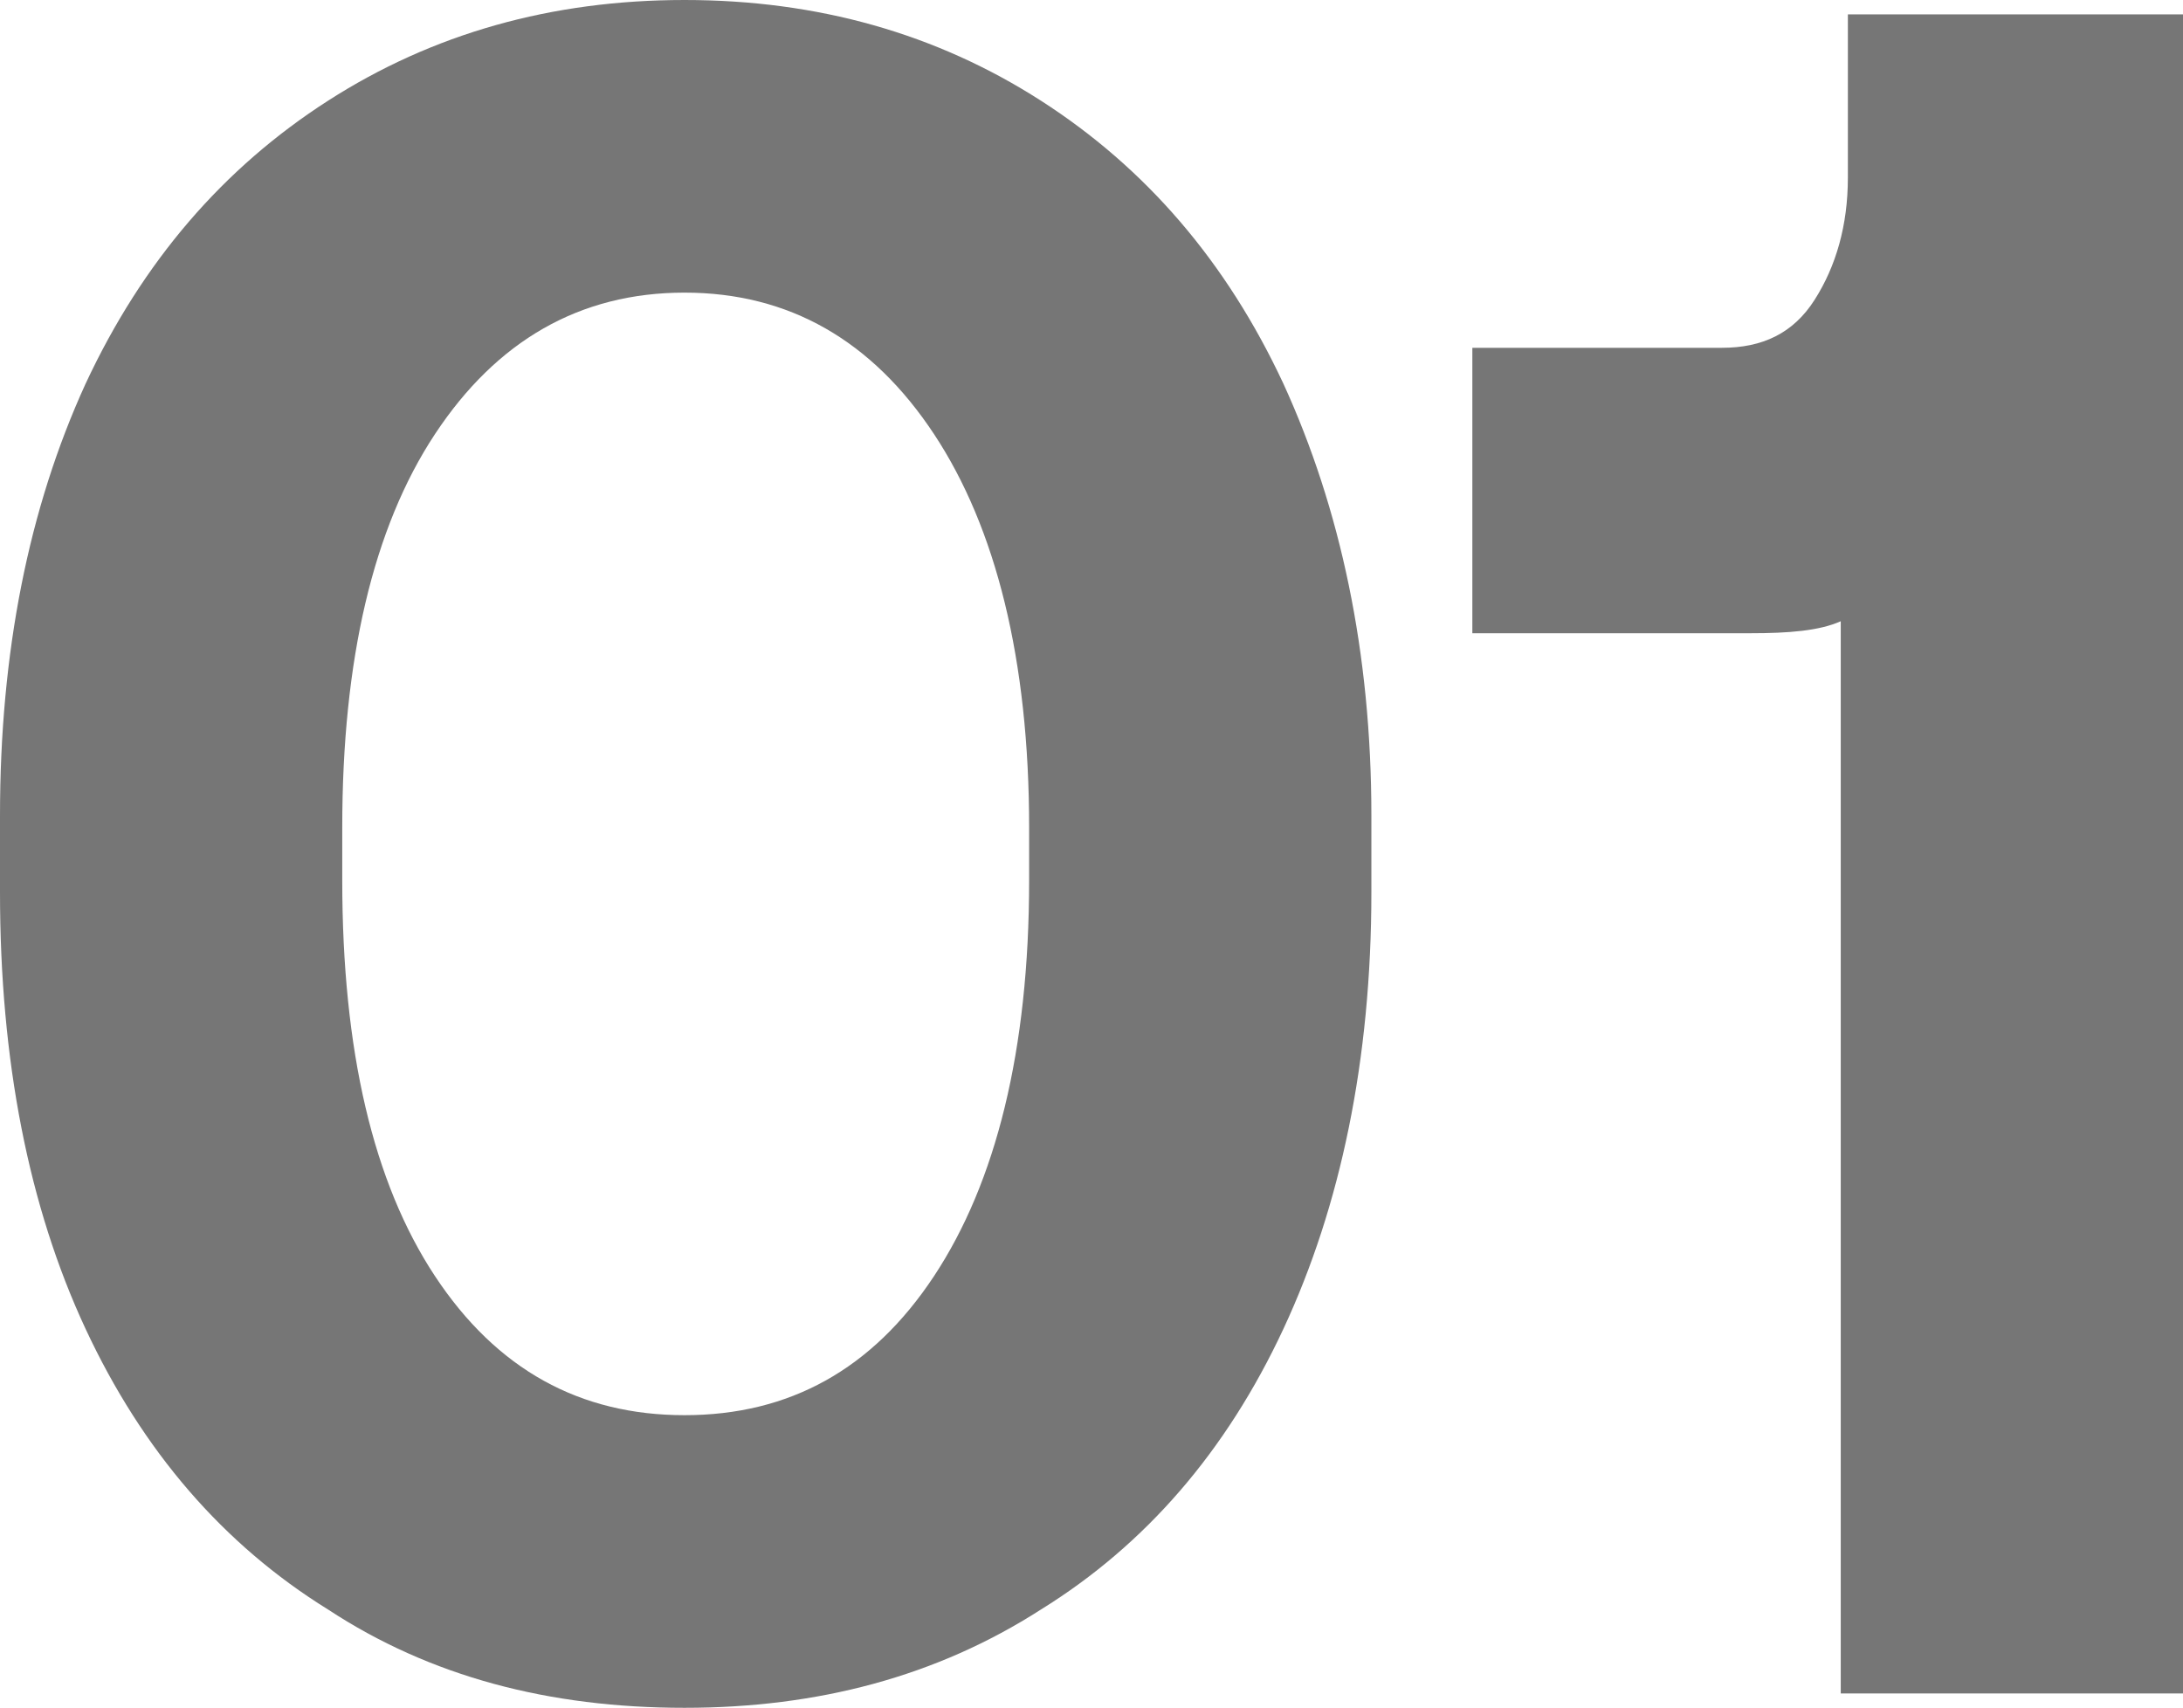
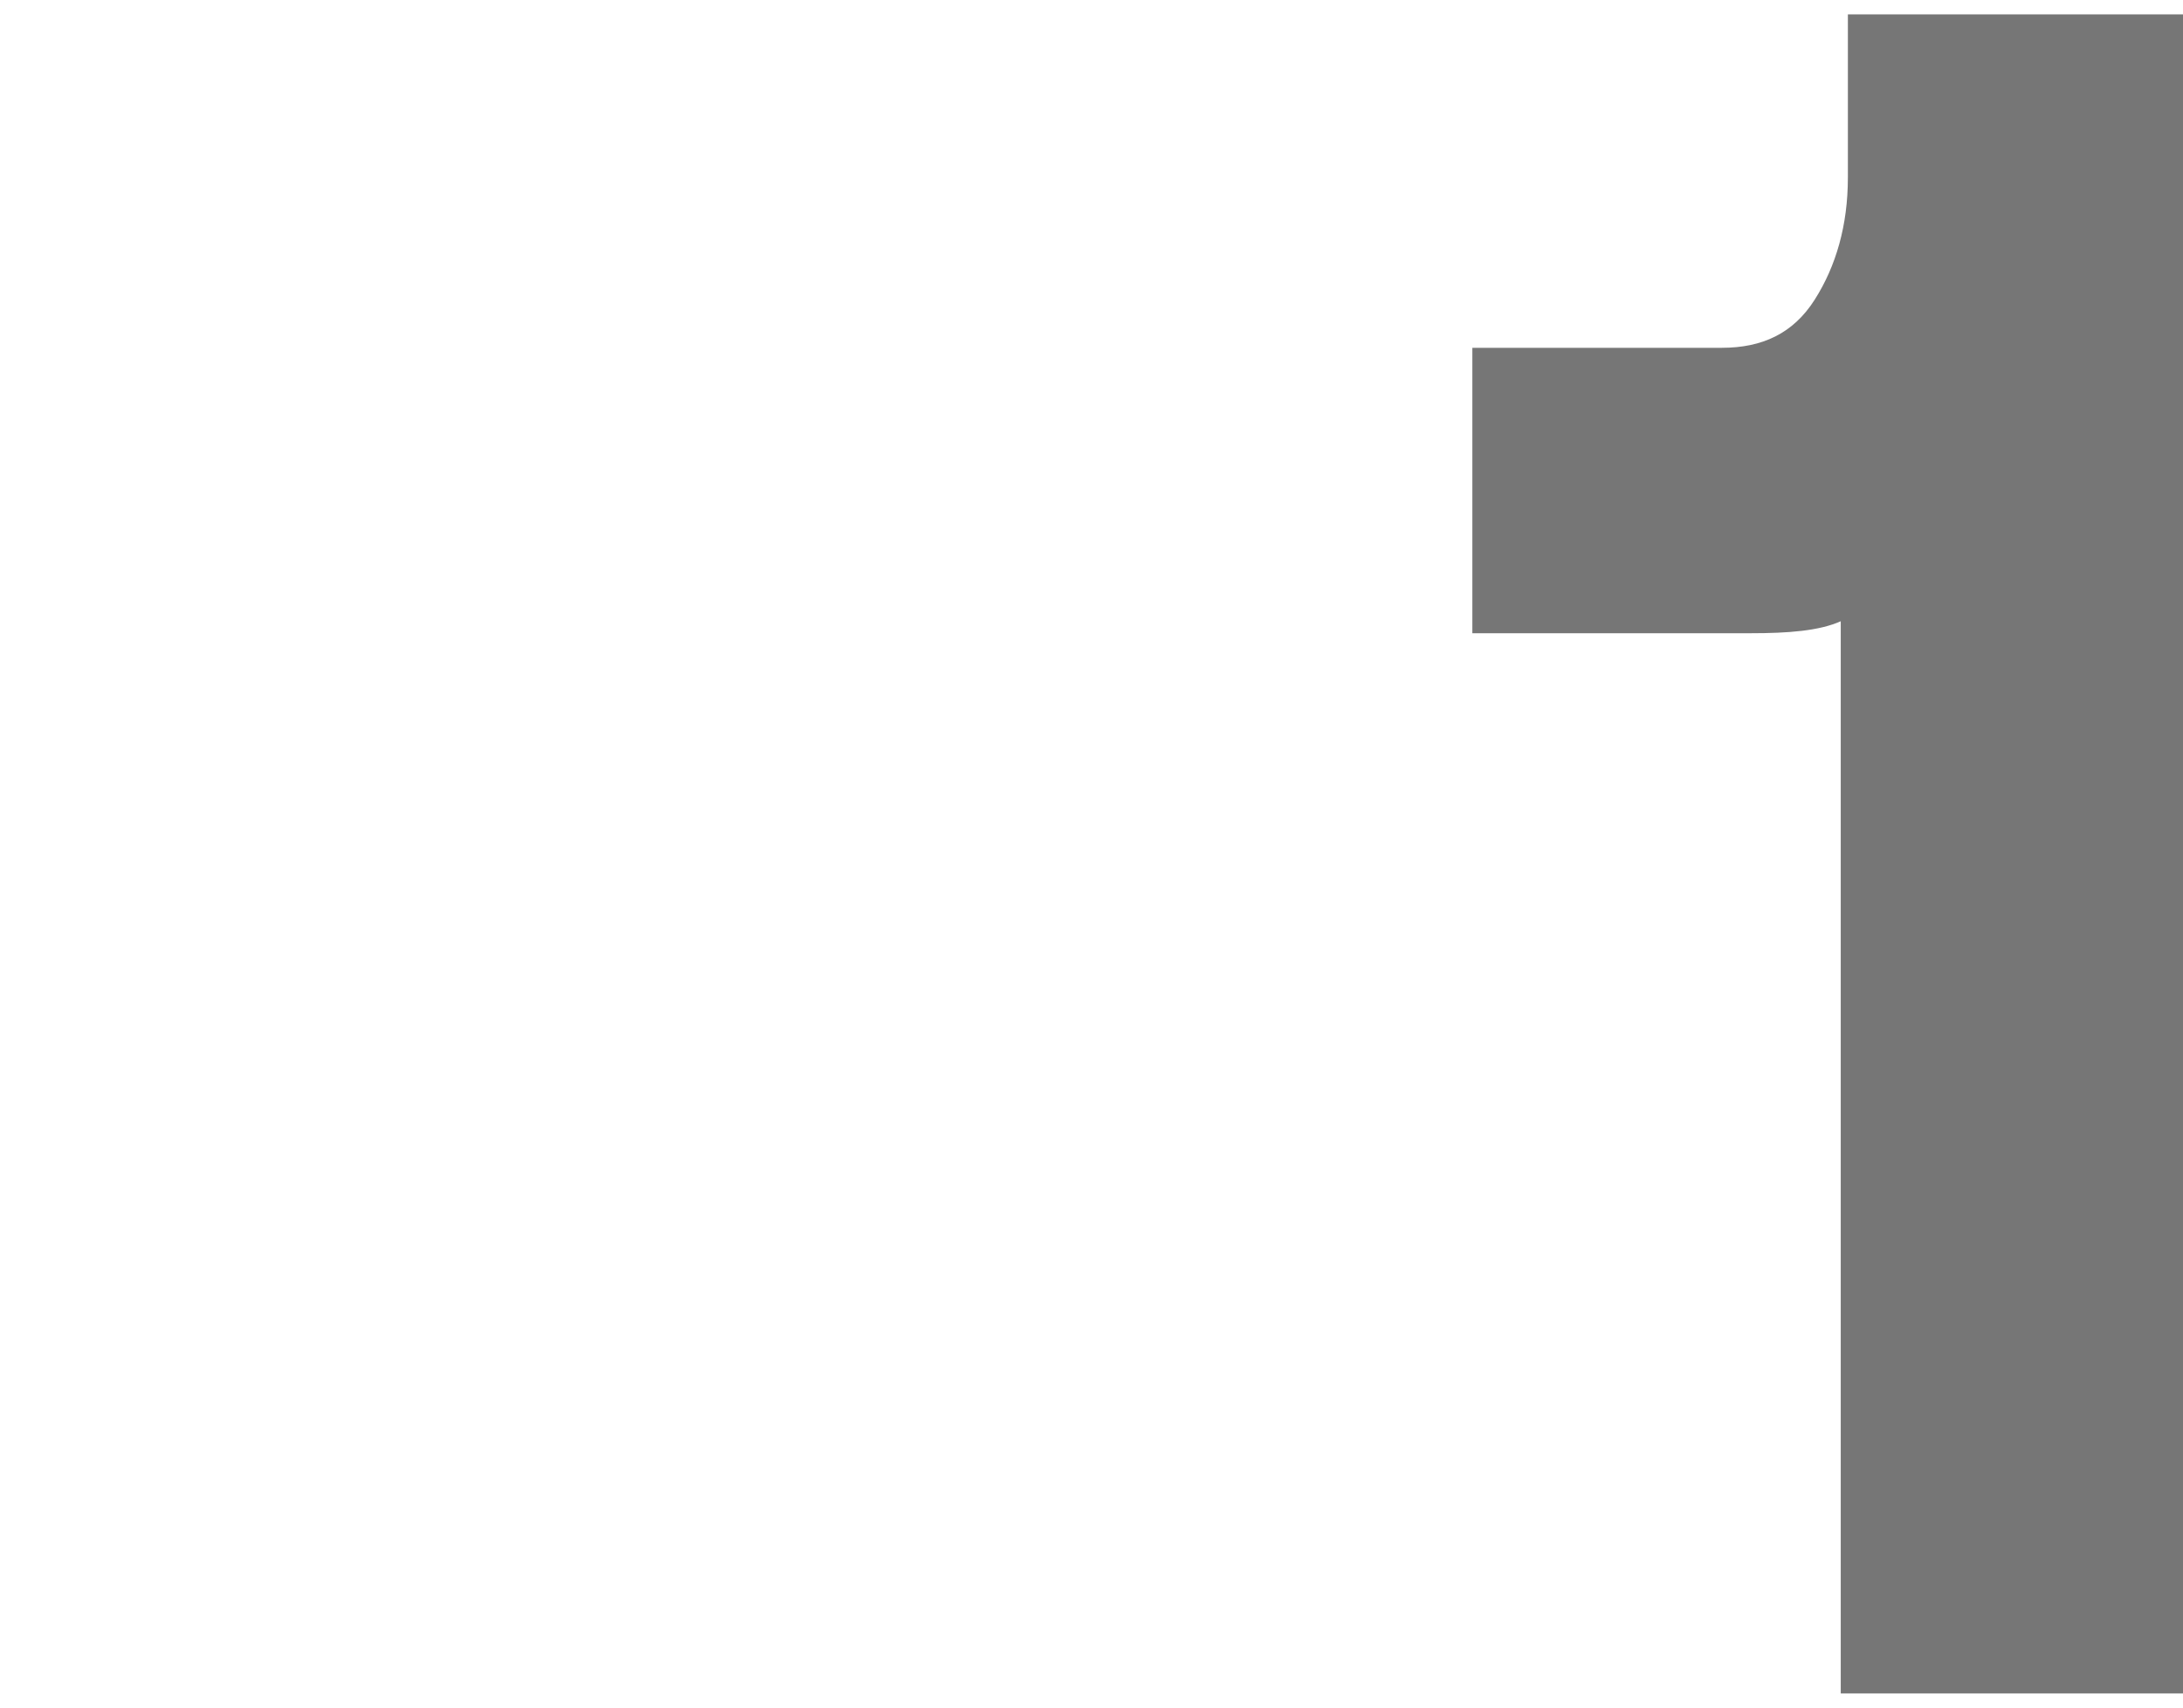
<svg xmlns="http://www.w3.org/2000/svg" width="294" height="230" viewBox="0 0 294 230" fill="none">
-   <path d="M0 109.831C0 87.865 3.841 68.483 11.523 51.685C19.206 35.211 30.089 22.612 44.173 13.567C58.257 4.522 74.261 0 92.187 0C110.112 0 126.116 4.522 140.201 13.567C154.285 22.612 165.168 35.211 172.85 51.685C180.532 68.483 184.693 87.865 184.693 109.831V120.169C184.693 142.781 180.532 162.486 172.85 178.961C165.168 195.435 154.285 208.034 140.201 216.756C126.116 225.801 110.112 230 92.187 230C73.941 230 57.937 225.801 44.173 216.756C30.089 208.034 19.206 195.435 11.523 178.961C3.841 162.486 0 142.781 0 120.169V109.831ZM125.796 58.469C117.474 45.871 106.271 39.41 92.187 39.41C78.103 39.41 66.899 45.871 58.577 58.469C50.255 71.067 46.093 88.834 46.093 111.447V118.553C46.093 141.489 50.255 159.256 58.577 171.854C66.899 184.452 78.103 190.59 92.187 190.59C106.271 190.59 117.474 184.452 125.796 171.854C134.119 159.256 138.6 141.489 138.6 118.553V111.447C138.6 88.834 134.119 71.067 125.796 58.469Z" fill="#767676" />
  <path d="M294 1.938V228.062H247.907V83.666C245.026 84.958 240.865 85.281 235.743 85.281H198.292V46.84H231.902C237.344 46.84 241.505 44.902 244.386 40.379C247.266 35.857 248.867 30.365 248.867 23.904V1.938H294Z" fill="#767676" />
</svg>